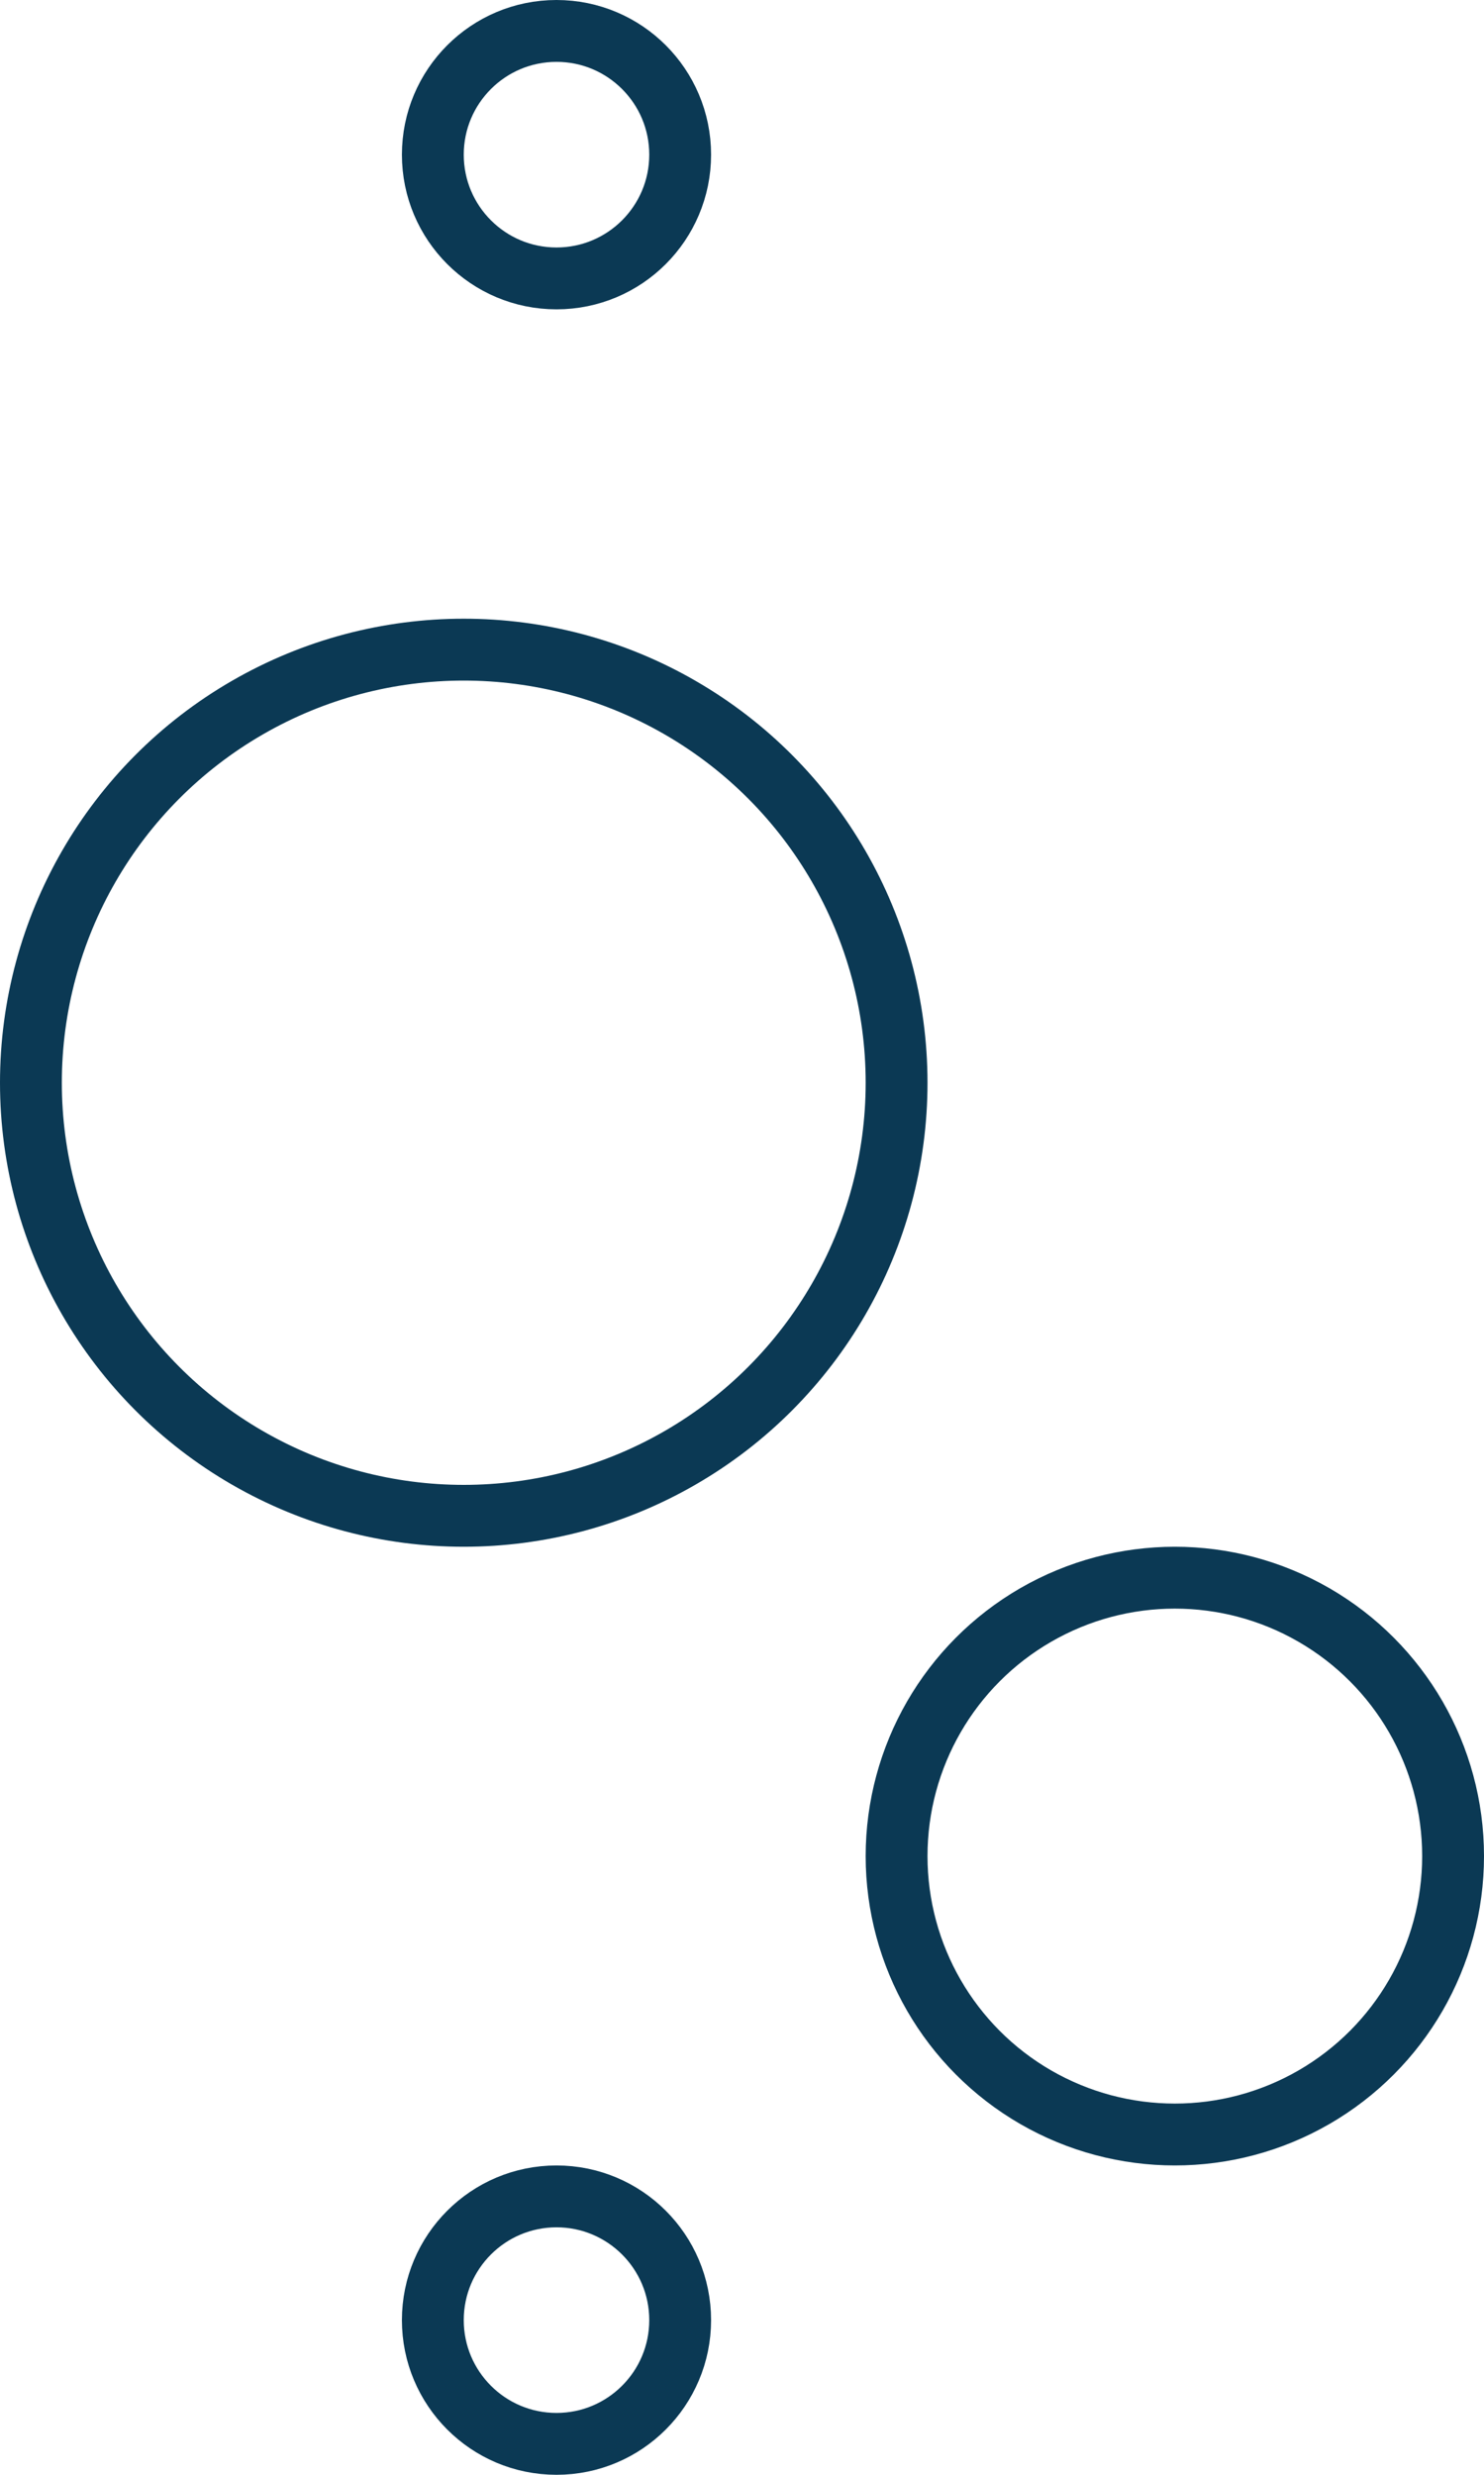
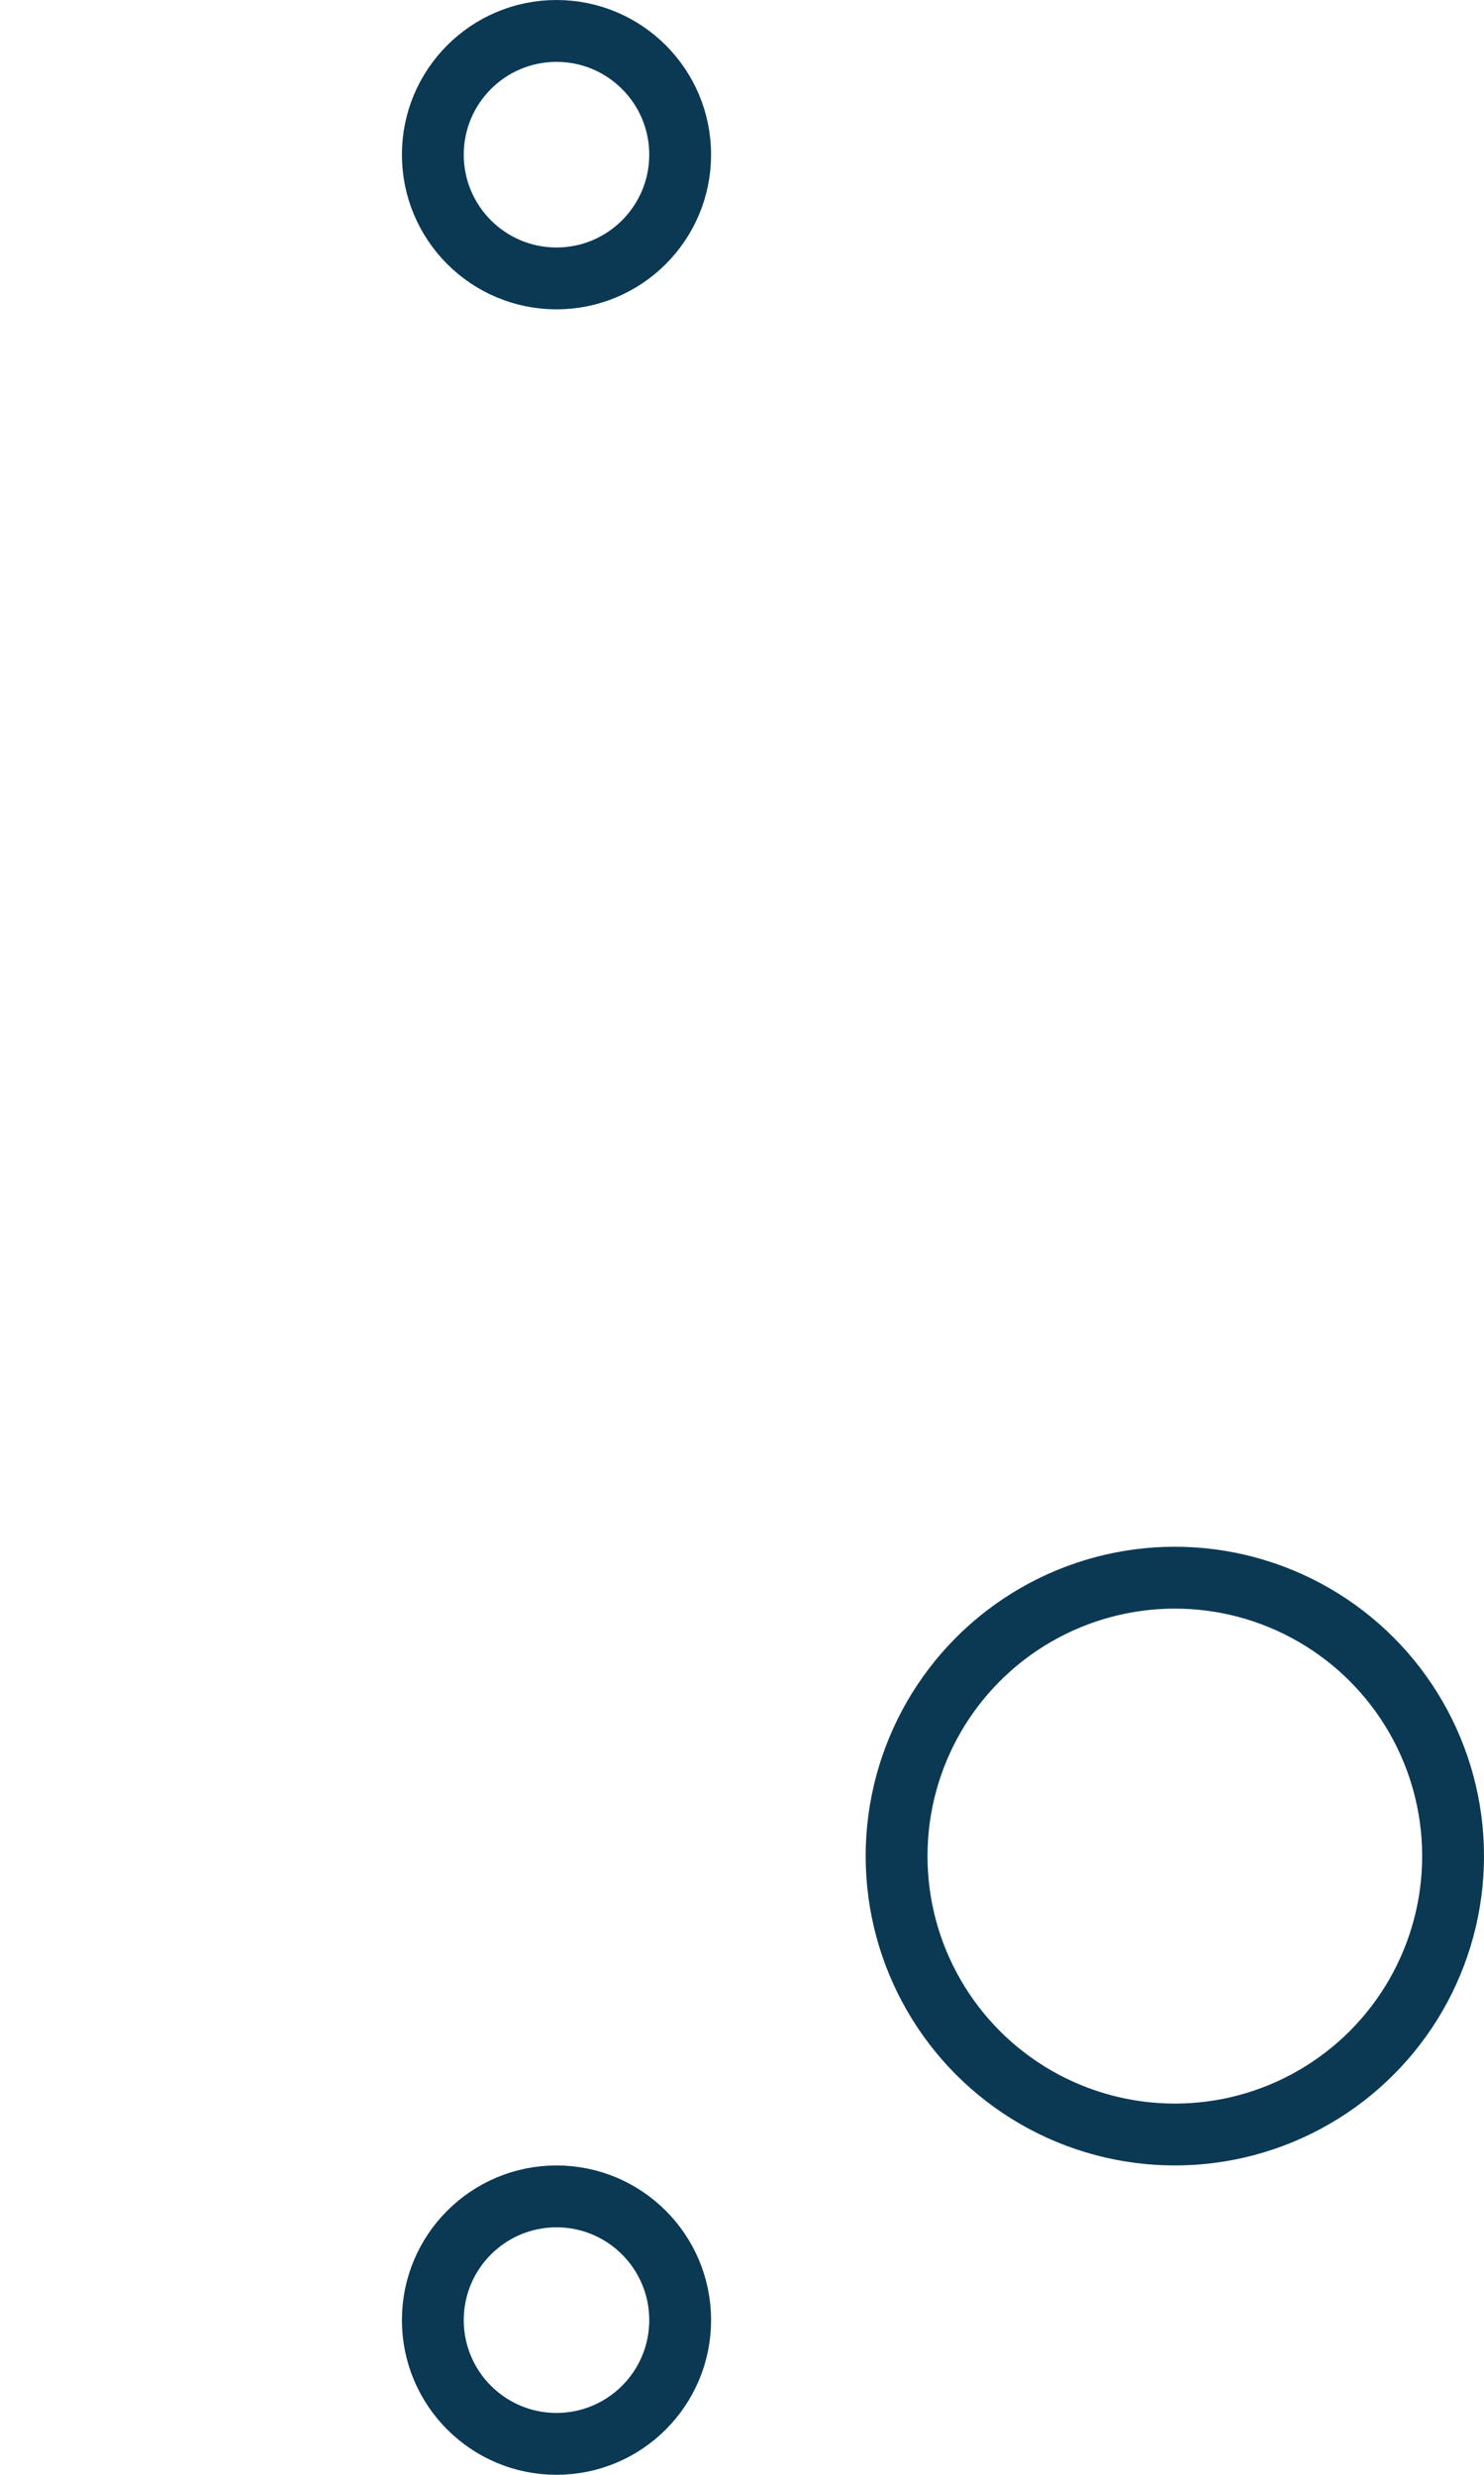
<svg xmlns="http://www.w3.org/2000/svg" width="48" height="80" fill="none">
-   <circle cx="15" cy="35" r="14" stroke="#0B3954" stroke-width="2" />
  <circle cx="38" cy="60" r="9" stroke="#0B3954" stroke-width="2" />
  <circle cx="18" cy="75" r="4" stroke="#0B3954" stroke-width="2" />
  <circle cx="18" cy="5" r="4" stroke="#0B3954" stroke-width="2" />
</svg>